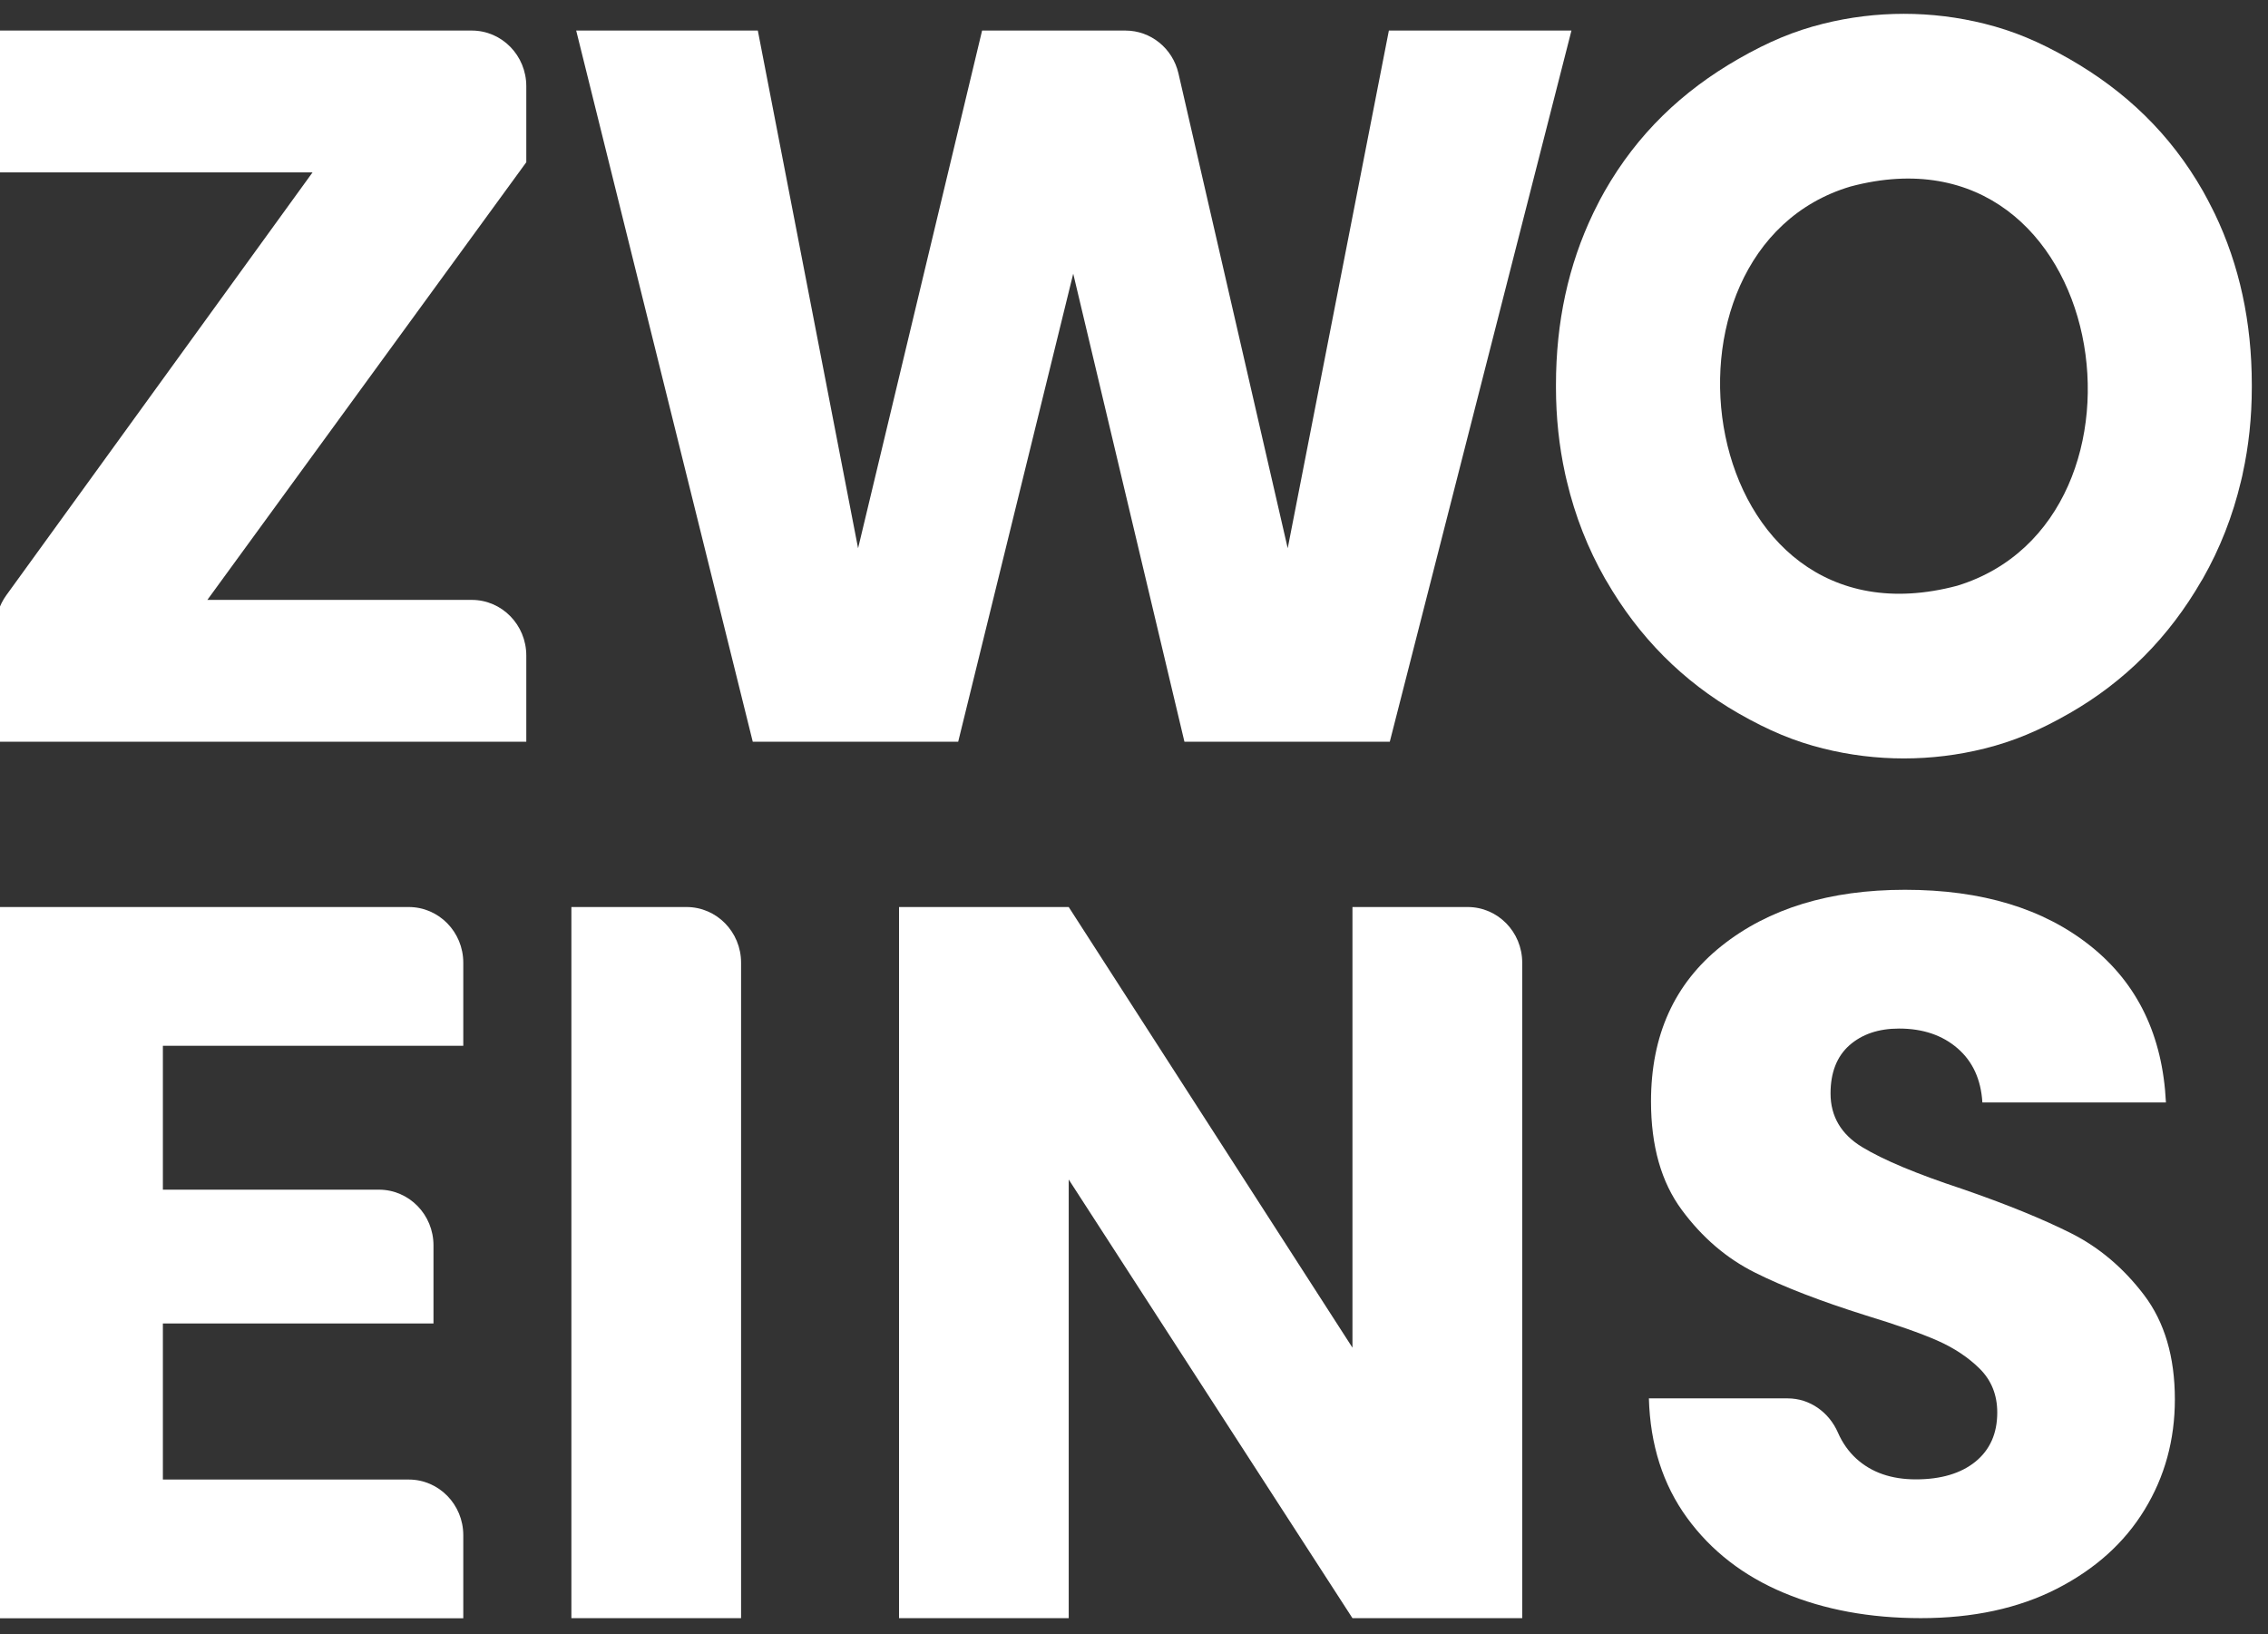
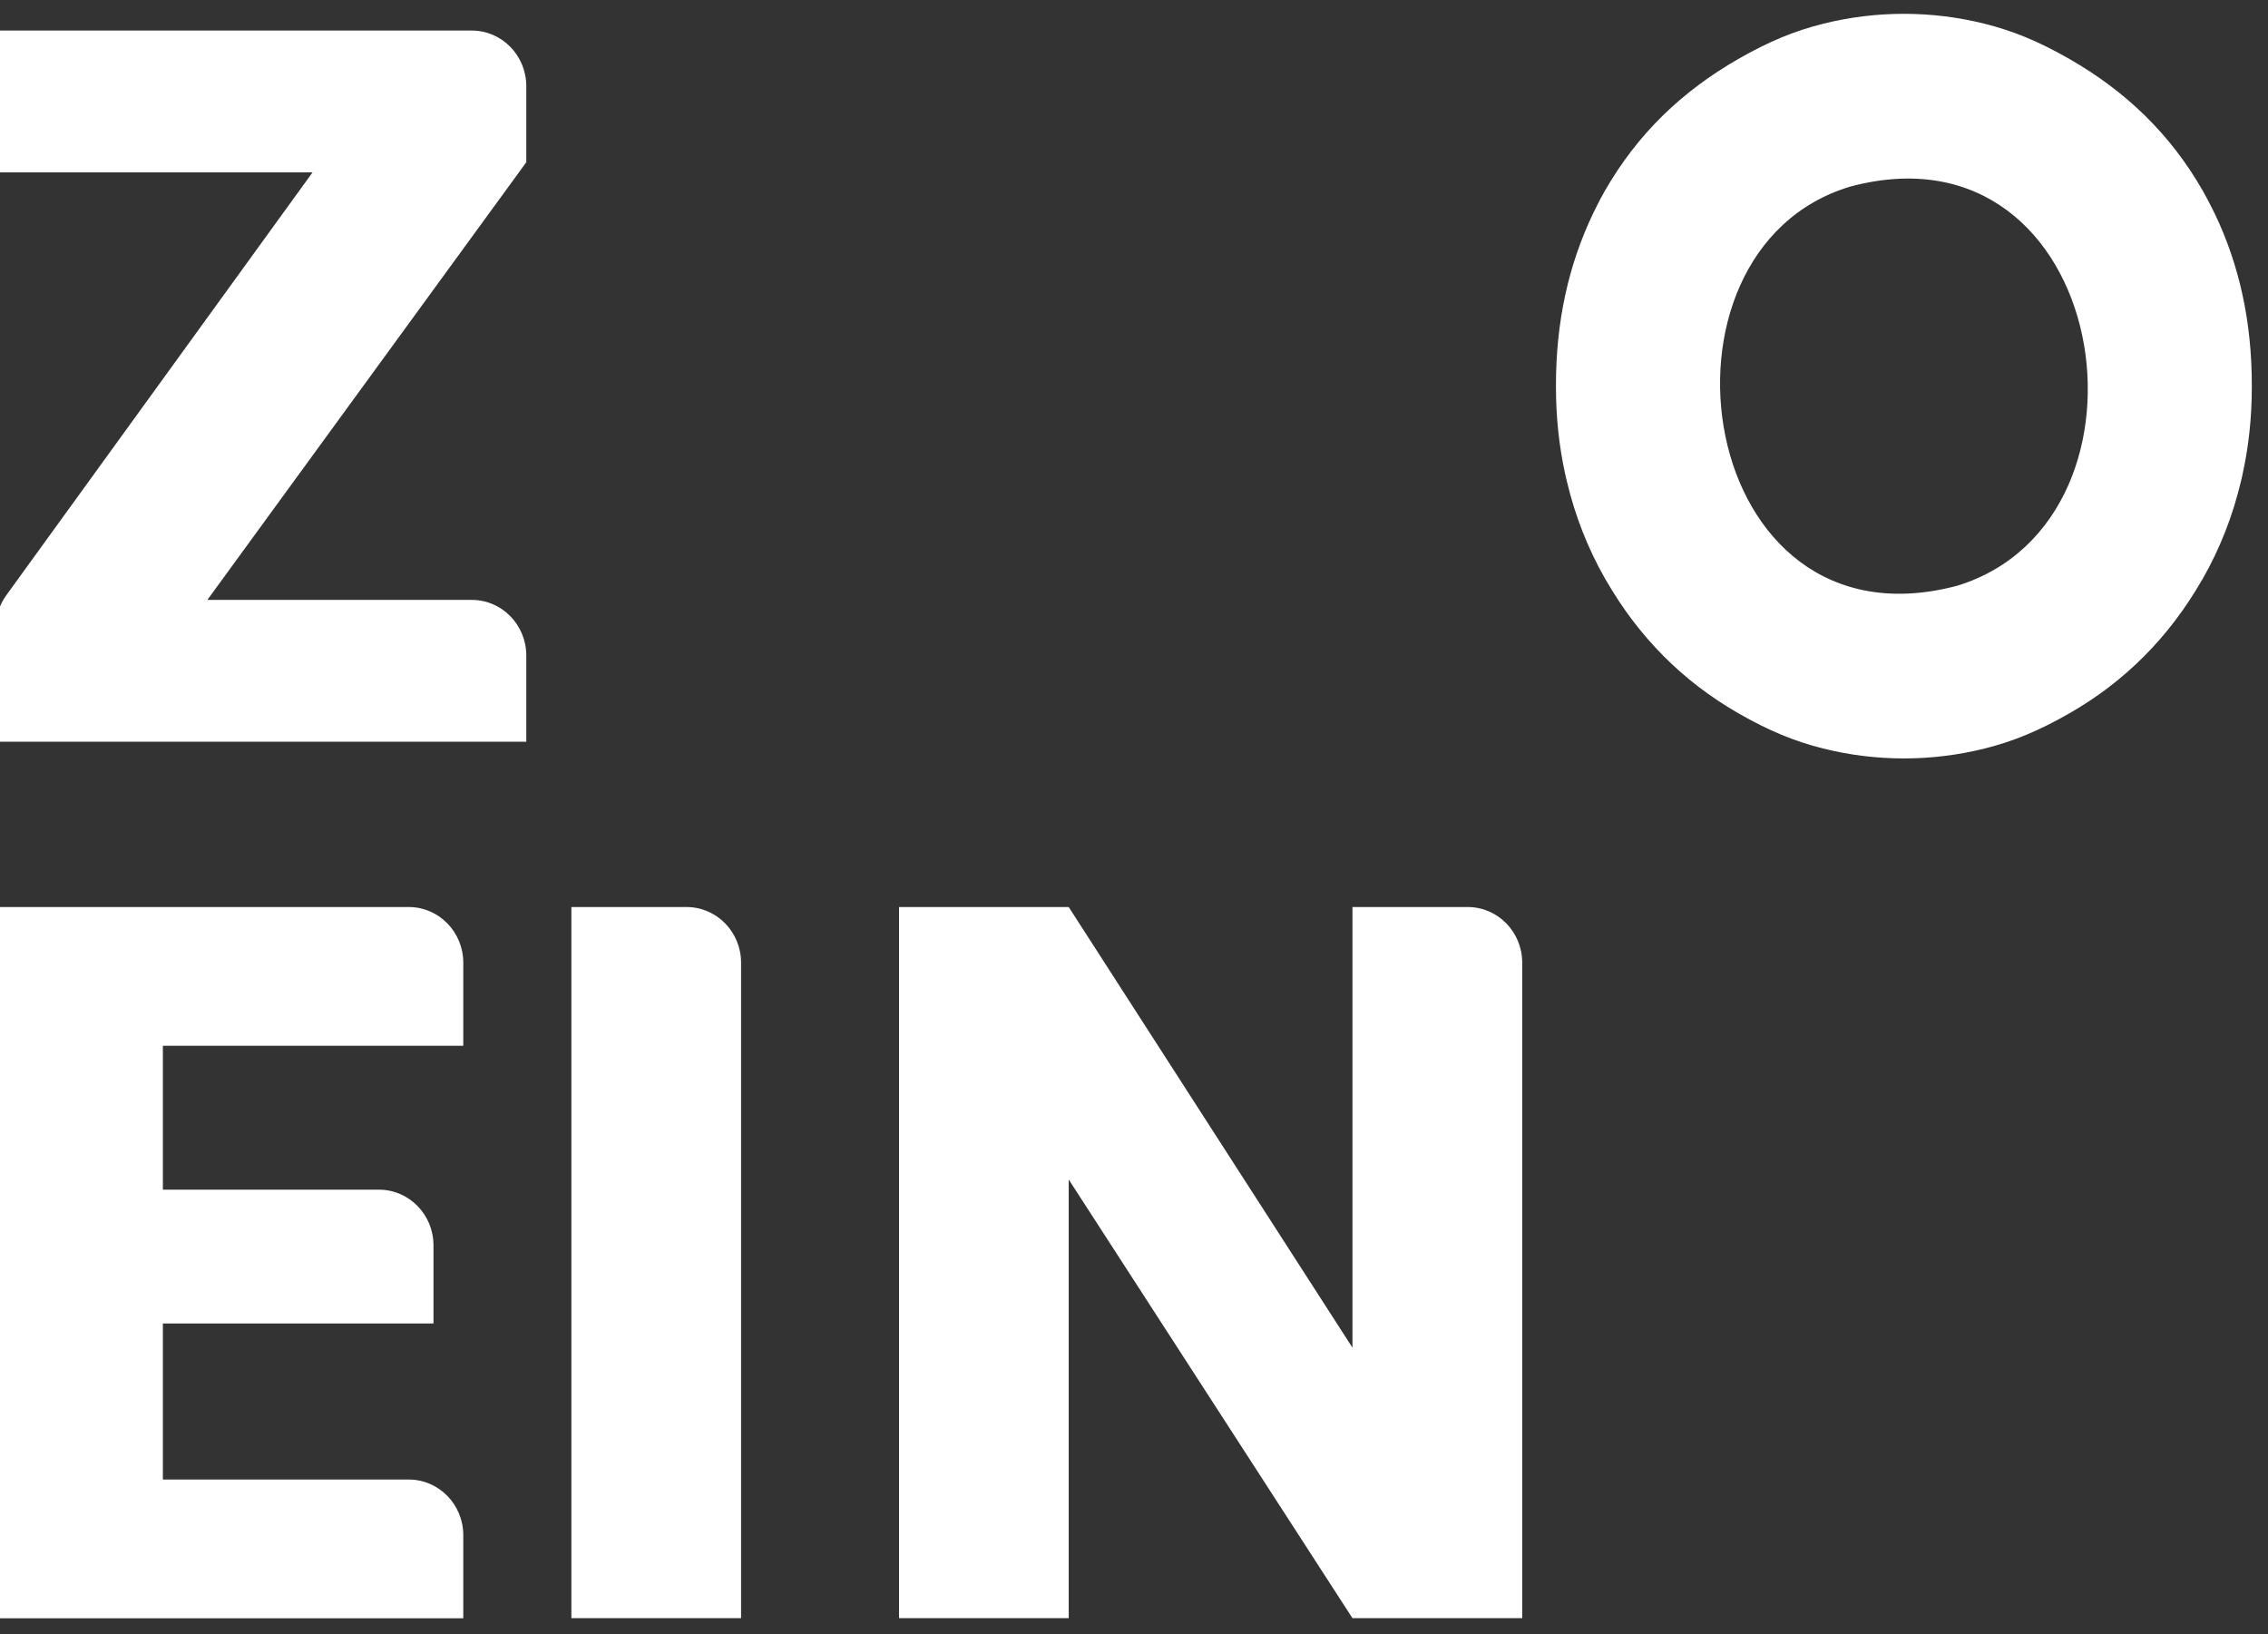
<svg xmlns="http://www.w3.org/2000/svg" width="93" height="67" viewBox="0 0 93 67" fill="none">
  <rect x="0" y="0" width="93" height="67" fill="#333333" stroke="none" />
  <g clip-path="url(#clip0_3336_4460)">
    <path d="M8.503 24.597H19.346C20.58 24.597 21.581 25.619 21.581 26.879V30.411H-0.18V25.764C-0.18 25.277 -0.027 24.802 0.257 24.408L12.817 7.067H-0.18V1.253H19.346C20.58 1.253 21.581 2.275 21.581 3.535V6.652L8.503 24.597Z" fill="white" />
-     <path d="M64.438 1.253L56.989 30.411H48.568L44.008 11.221L39.291 30.411H30.867L23.627 1.253H31.075L35.186 22.479L40.271 1.253H46.15C47.186 1.253 48.088 1.982 48.324 3.014L52.803 22.479L56.951 1.253H64.438Z" fill="white" />
    <path d="M6.679 42.88V48.779H15.54C16.774 48.779 17.775 49.801 17.775 51.061V54.264H6.679V60.664H16.761C17.996 60.664 18.997 61.686 18.997 62.946V66.353H-0.279V37.19H16.761C17.996 37.19 18.997 38.212 18.997 39.472V42.88H6.679Z" fill="white" />
    <path d="M30.388 39.472V66.348H23.43V37.19H28.152C29.387 37.19 30.388 38.212 30.388 39.472Z" fill="white" />
    <path d="M62.419 66.348H55.458L43.823 48.362V66.348H36.865V37.19H43.823L55.458 55.257V37.19H60.183C61.418 37.19 62.419 38.212 62.419 39.472V66.348Z" fill="white" />
-     <path d="M73.149 65.31C71.492 64.617 70.171 63.593 69.181 62.237C68.19 60.878 67.667 59.244 67.613 57.336H73.304C74.206 57.336 74.998 57.898 75.366 58.741C75.549 59.161 75.801 59.516 76.118 59.807C76.743 60.375 77.556 60.657 78.562 60.657C79.591 60.657 80.406 60.414 81.004 59.931C81.6 59.444 81.898 58.775 81.898 57.916C81.898 57.196 81.659 56.602 81.186 56.127C80.714 55.658 80.13 55.269 79.439 54.965C78.748 54.662 77.762 54.317 76.489 53.928C74.645 53.347 73.139 52.766 71.972 52.183C70.806 51.602 69.8 50.743 68.962 49.608C68.121 48.472 67.7 46.991 67.7 45.163C67.7 42.448 68.66 40.327 70.588 38.789C72.516 37.251 75.026 36.483 78.115 36.483C81.265 36.483 83.798 37.251 85.724 38.789C87.652 40.327 88.68 42.463 88.815 45.204H81.288C81.232 44.266 80.894 43.524 80.272 42.985C79.647 42.443 78.847 42.173 77.871 42.173C77.03 42.173 76.352 42.404 75.834 42.86C75.321 43.317 75.062 43.975 75.062 44.834C75.062 45.772 75.496 46.511 76.362 47.035C77.231 47.562 78.588 48.13 80.432 48.739C82.276 49.374 83.772 49.986 84.928 50.567C86.082 51.148 87.078 51.993 87.918 53.098C88.759 54.208 89.181 55.634 89.181 57.377C89.181 59.037 88.767 60.548 87.939 61.902C87.111 63.261 85.909 64.34 84.336 65.144C82.764 65.945 80.907 66.347 78.763 66.347C76.675 66.347 74.802 66.002 73.149 65.31Z" fill="white" />
    <path d="M91.963 19.416C92.209 18.293 92.336 17.116 92.336 15.886C92.336 15.868 92.336 15.85 92.336 15.832C92.336 15.814 92.336 15.796 92.336 15.778C92.336 13.208 91.828 10.866 90.812 8.75C90.812 8.75 90.812 8.747 90.809 8.747C90.779 8.685 90.748 8.626 90.718 8.563C90.598 8.322 90.471 8.081 90.339 7.845C88.995 5.485 87.154 3.735 84.86 2.42C83.597 1.696 82.548 1.266 81.377 0.973C79.207 0.431 76.931 0.431 74.759 0.973C73.588 1.266 72.539 1.696 71.276 2.42C68.983 3.735 67.141 5.488 65.797 7.845C65.662 8.081 65.535 8.325 65.416 8.568C65.385 8.628 65.355 8.688 65.327 8.747C65.324 8.75 65.324 8.753 65.324 8.755C64.311 10.869 63.803 13.21 63.803 15.778C63.803 15.796 63.803 15.814 63.803 15.832C63.803 15.85 63.803 15.868 63.803 15.886C63.803 17.116 63.932 18.293 64.176 19.416C64.181 19.444 64.189 19.47 64.194 19.499C64.212 19.579 64.232 19.662 64.252 19.743C64.588 21.156 65.109 22.486 65.82 23.734C65.825 23.744 65.832 23.752 65.838 23.762C65.845 23.775 65.853 23.791 65.86 23.804H65.863C67.202 26.127 69.008 27.94 71.279 29.244C72.542 29.968 73.591 30.398 74.762 30.691C76.931 31.233 79.207 31.233 81.379 30.691C82.55 30.398 83.6 29.968 84.862 29.244C87.133 27.942 88.939 26.13 90.278 23.804H90.281C90.288 23.791 90.296 23.775 90.304 23.762C90.309 23.752 90.316 23.744 90.322 23.734C91.033 22.486 91.554 21.153 91.889 19.743C91.909 19.662 91.927 19.582 91.947 19.499C91.95 19.47 91.957 19.444 91.963 19.416ZM80.257 24.016C69.508 26.874 67.113 10.257 75.88 7.648C86.539 4.811 89.1 21.304 80.257 24.016Z" fill="white" />
  </g>
  <defs>
    <clipPath id="clip0_3336_4460">
      <rect width="93" height="67" fill="white" />
    </clipPath>
  </defs>
</svg>